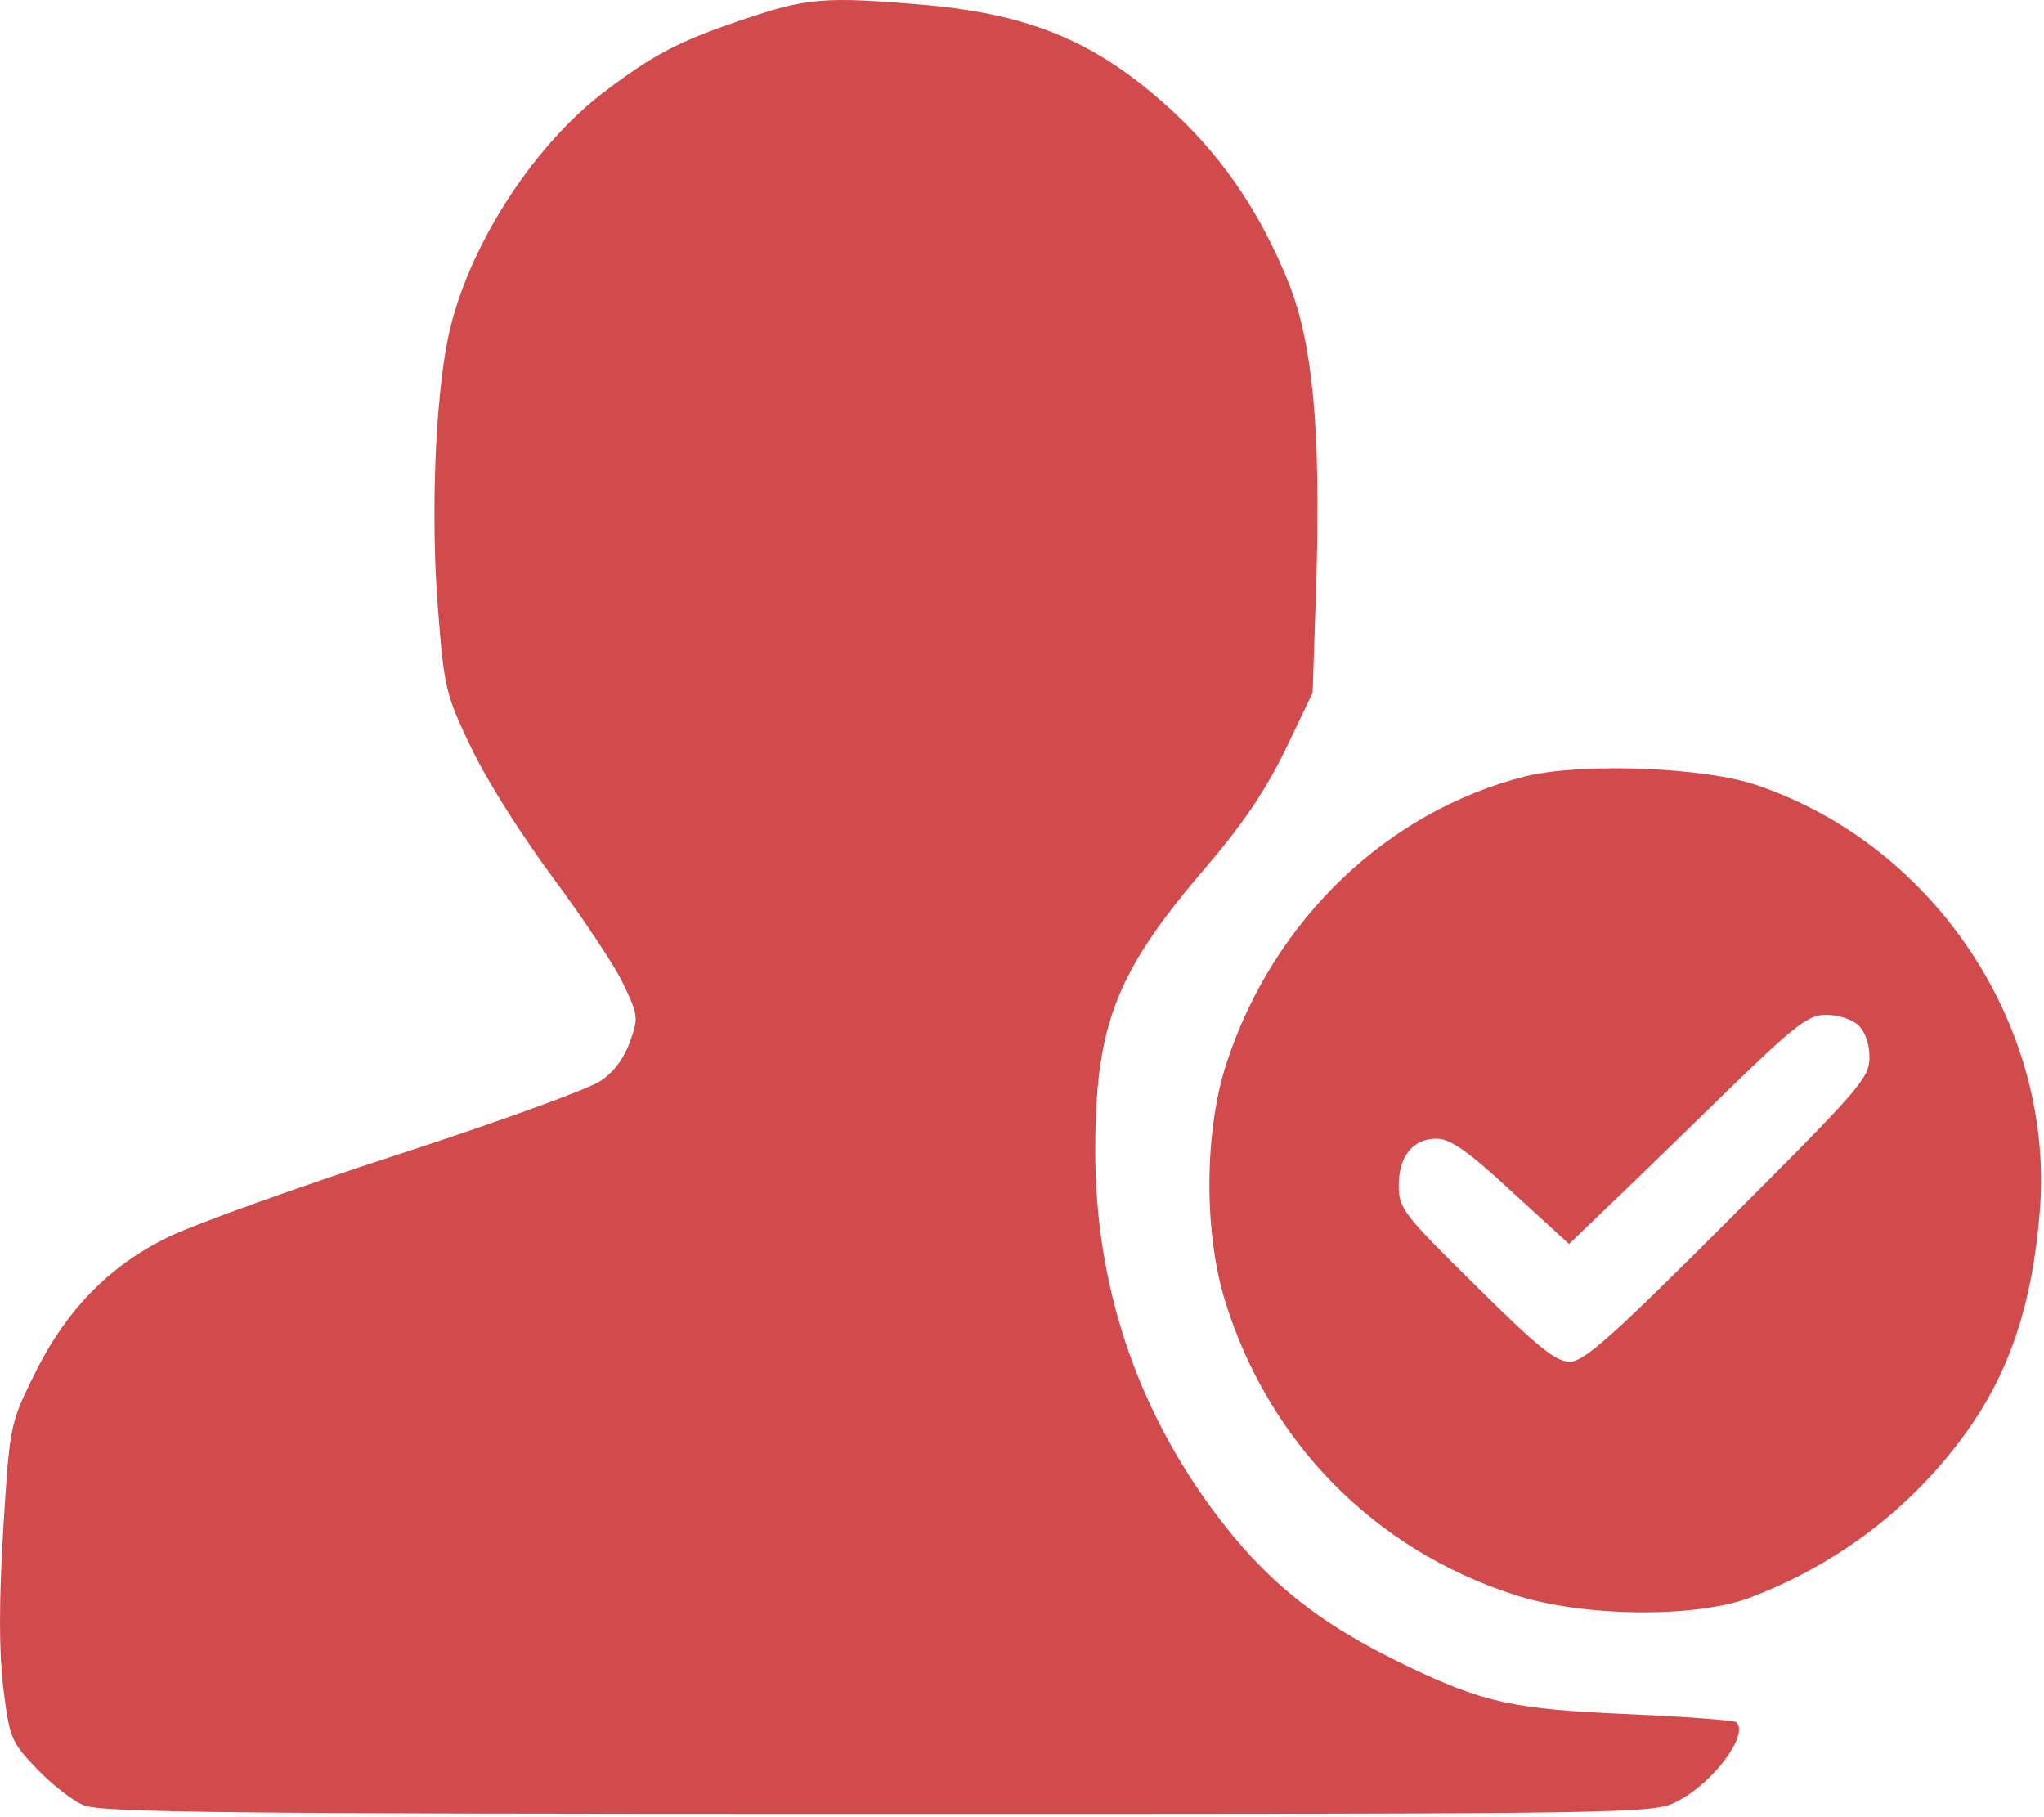
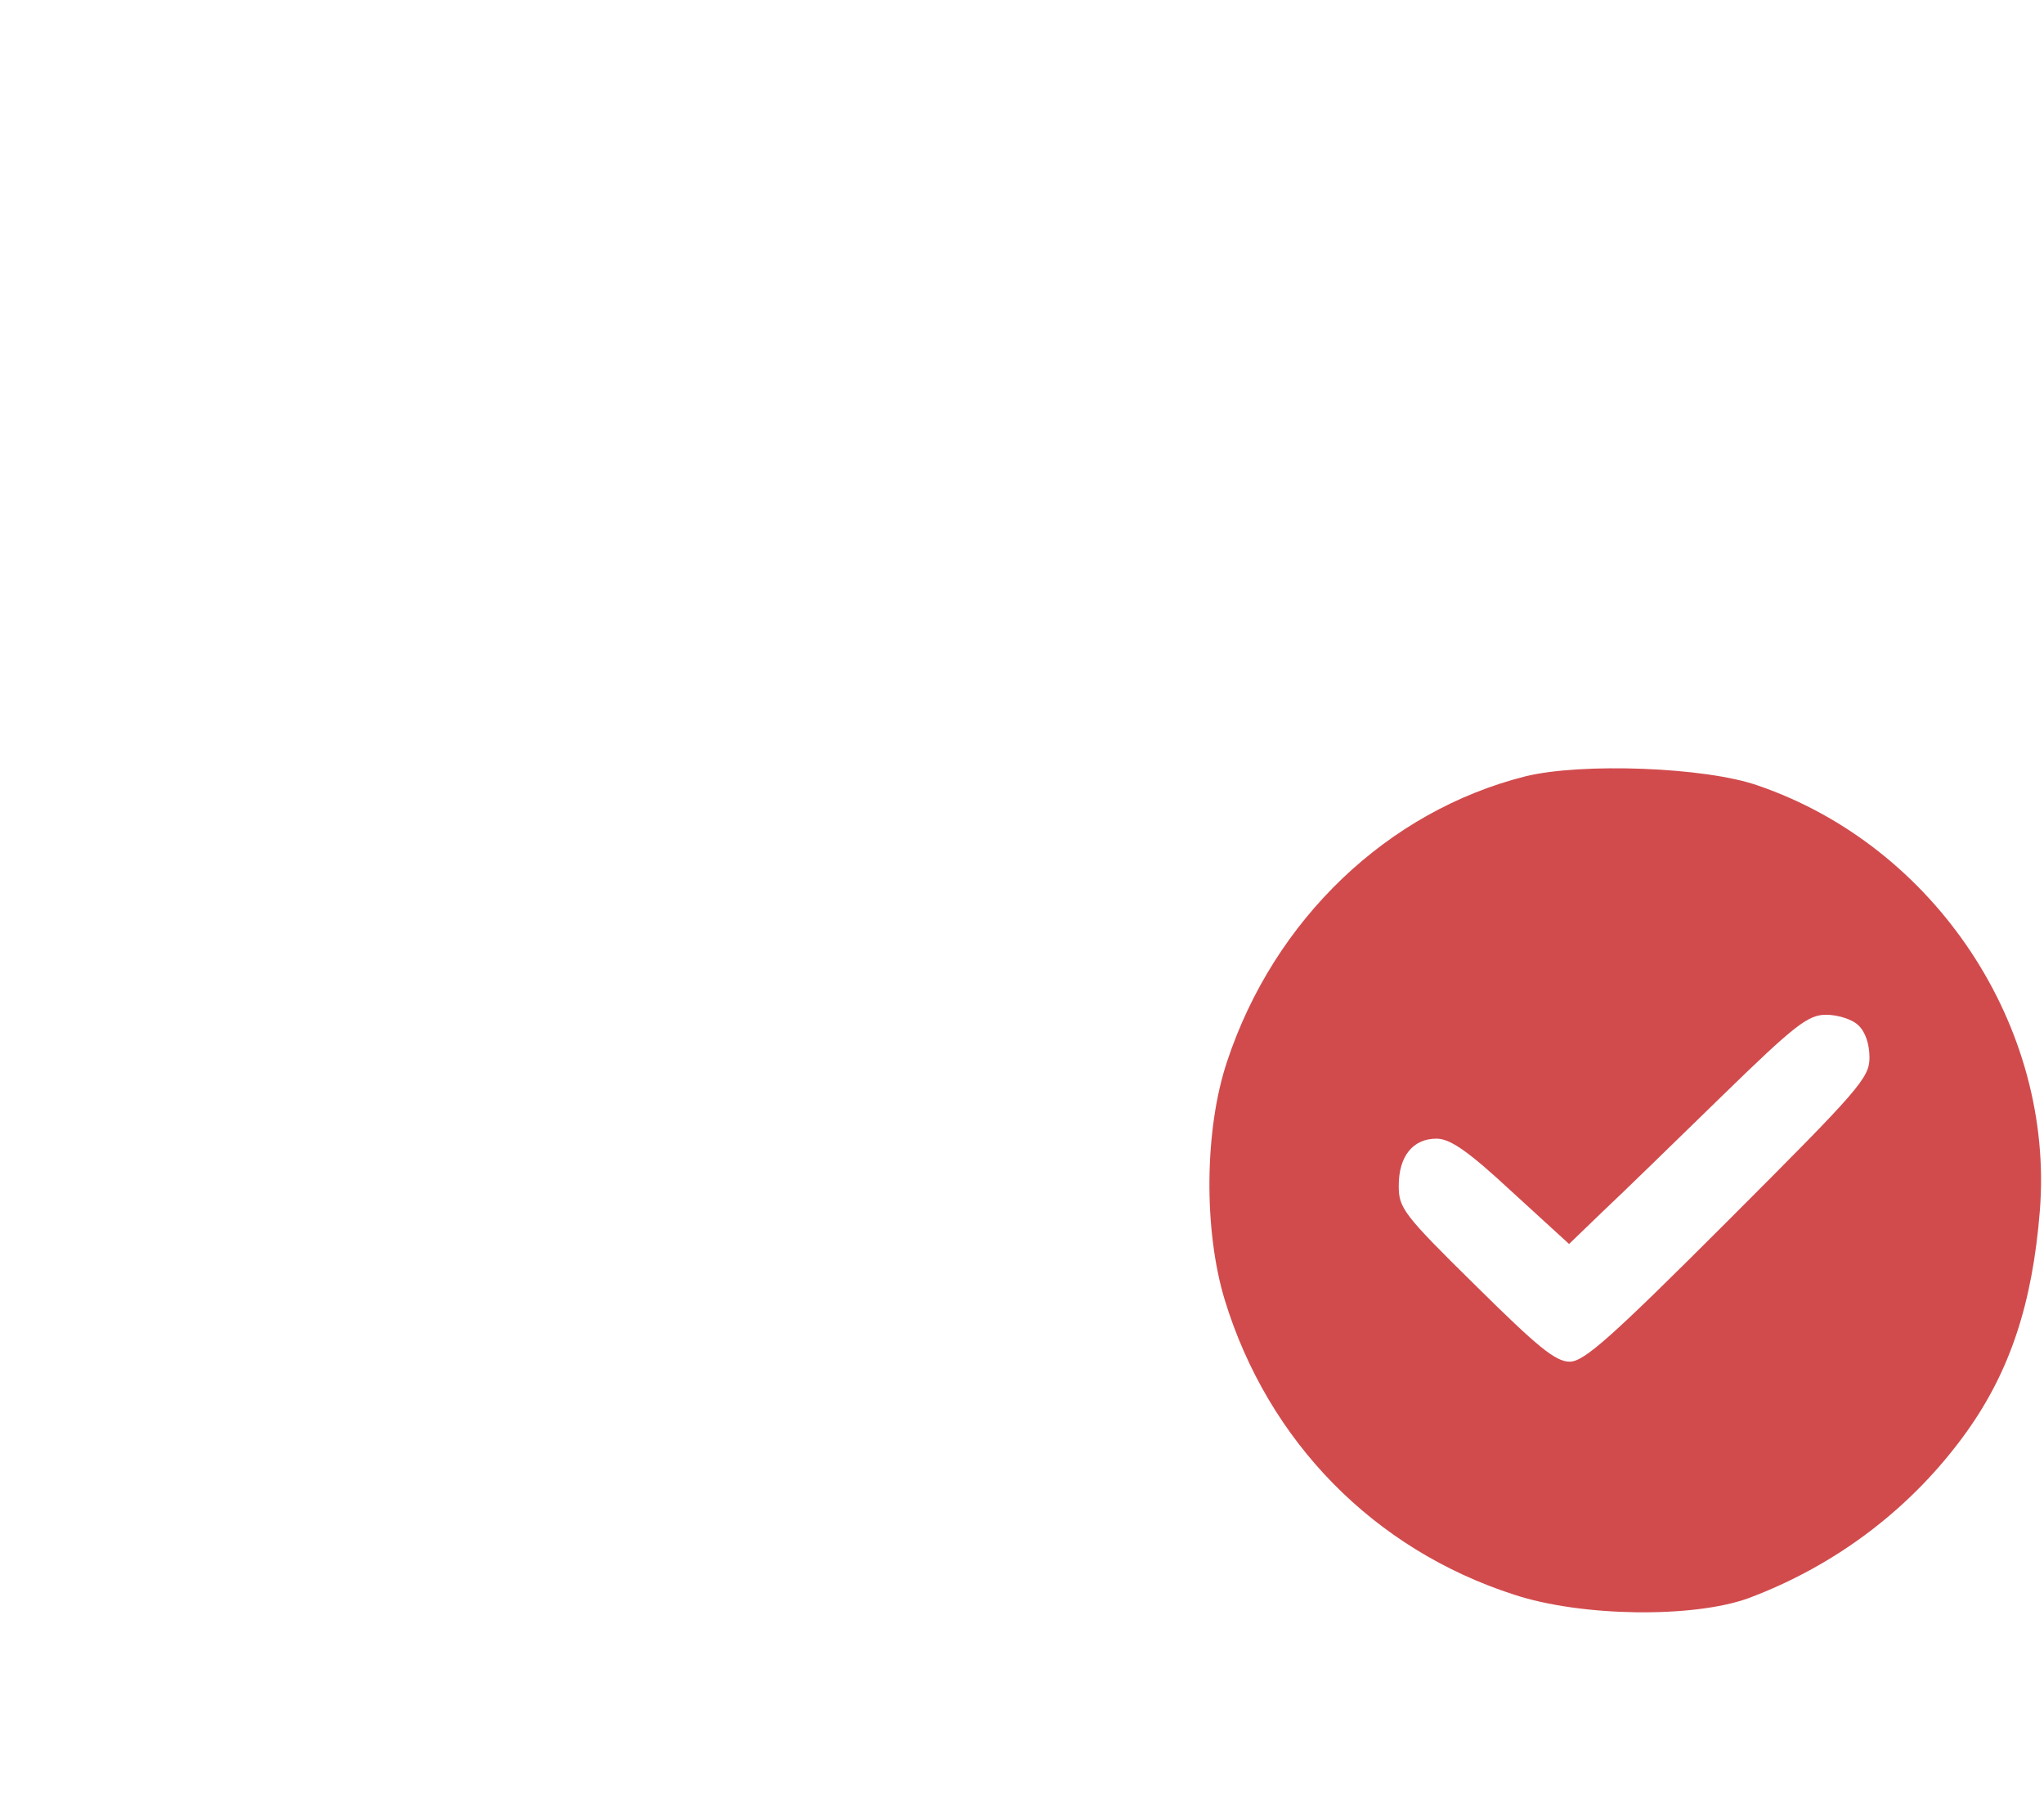
<svg xmlns="http://www.w3.org/2000/svg" width="440" height="391" viewBox="0 0 440 391" fill="none">
-   <path d="M159.767 4.275C146.167 8.808 140.433 11.875 129.767 20.008C114.167 32.008 100.3 54.008 96.433 72.808C93.633 86.408 92.7 111.742 94.3 131.342C95.633 148.142 95.9 149.475 101.633 161.342C104.967 168.275 112.7 180.408 118.967 188.808C125.1 197.075 131.9 207.208 133.9 211.208C137.367 218.408 137.5 218.942 135.633 224.142C134.433 227.608 132.167 230.808 129.233 232.675C126.7 234.408 107.233 241.475 85.9 248.408C64.567 255.342 42.3 263.342 36.433 266.142C23.233 272.542 13.9 282.275 6.967 296.675C2.167 306.408 2.033 307.475 0.7 329.208C-0.233 344.675 -0.233 355.208 0.7 363.208C2.033 374.142 2.433 374.942 7.9 380.675C11.1 384.008 15.633 387.608 18.033 388.542C21.633 390.142 49.9 390.408 189.1 390.408C352.033 390.408 356.033 390.408 360.967 387.742C368.7 383.875 376.567 373.342 373.767 370.675C373.367 370.275 362.967 369.475 350.7 368.942C325.9 367.875 319.5 366.542 302.833 358.542C283.633 349.342 272.433 340.275 261.233 325.208C244.433 302.542 235.767 276.275 235.767 247.742C235.767 220.675 240.167 209.342 259.233 187.075C267.367 177.608 272.433 170.142 276.7 161.342L282.567 149.075L283.367 124.675C284.3 92.008 282.567 73.875 277.367 60.808C271.5 46.275 263.767 34.675 253.367 24.808C237.1 9.475 222.7 3.208 199.367 1.075C177.633 -0.792 173.767 -0.525 159.767 4.275Z" fill="#D14B4D" />
  <path d="M328.433 167.074C298.7 174.541 274.3 197.874 264.167 228.408C259.233 243.074 259.1 264.808 263.633 279.741C272.967 310.274 295.767 333.474 325.9 343.208C340.433 348.008 364.433 348.274 376.3 344.008C395.233 336.941 411.633 324.541 423.367 308.141C432.7 295.074 437.5 280.541 439.1 260.674C442.3 220.941 416.567 182.141 378.433 169.074C367.1 165.074 340.433 164.141 328.433 167.074ZM400.033 220.674C401.5 222.008 402.433 224.674 402.433 227.608C402.433 232.008 400.3 234.408 372.033 262.674C346.7 288.008 340.967 293.074 337.9 293.074C334.833 293.074 330.967 289.874 317.633 276.674C302.033 261.341 301.1 260.008 301.1 255.208C301.1 248.808 304.167 245.074 309.233 245.074C312.167 245.074 316.033 247.741 325.367 256.408L337.767 267.741L345.1 260.674C349.1 256.941 360.567 245.741 370.567 236.008C386.433 220.541 389.233 218.408 393.1 218.408C395.5 218.408 398.7 219.341 400.033 220.674Z" fill="#D14B4D" />
</svg>